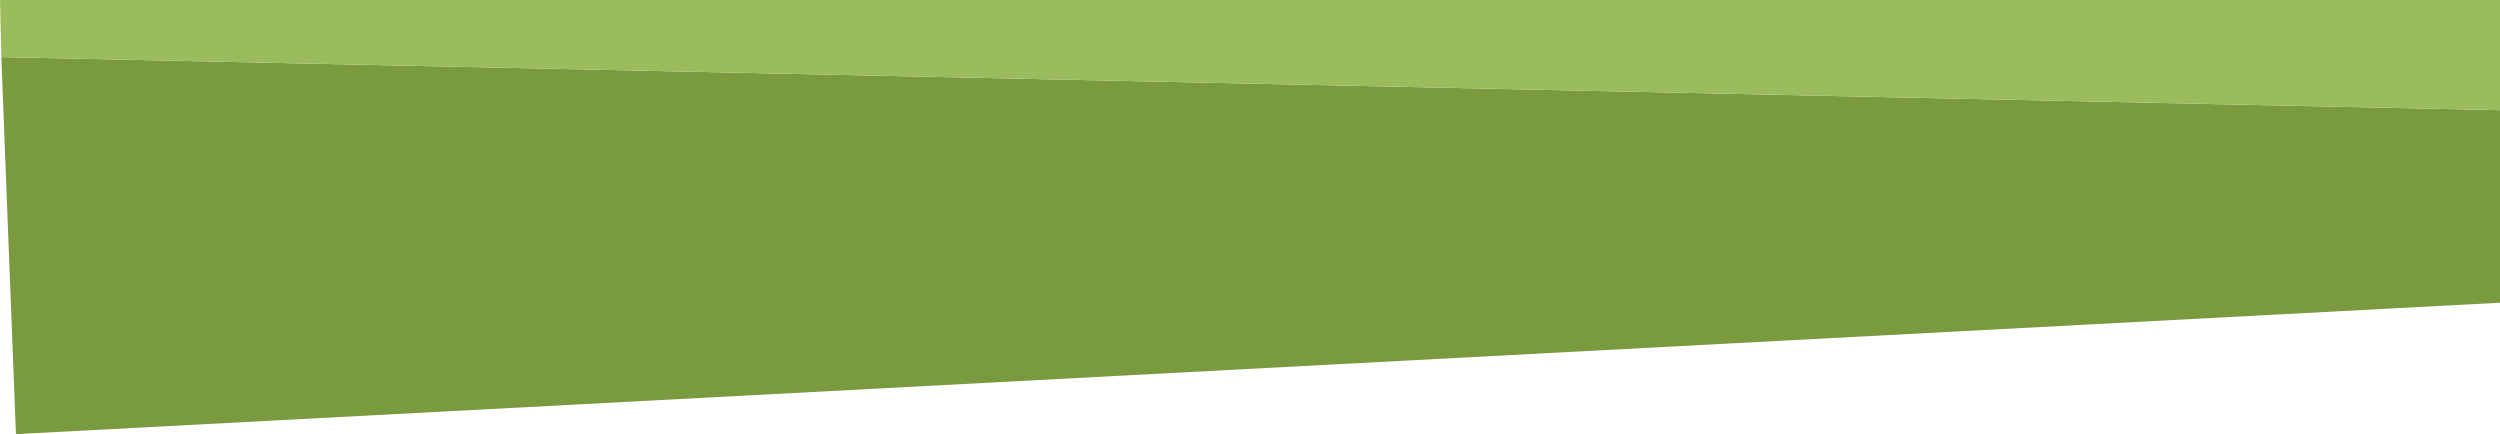
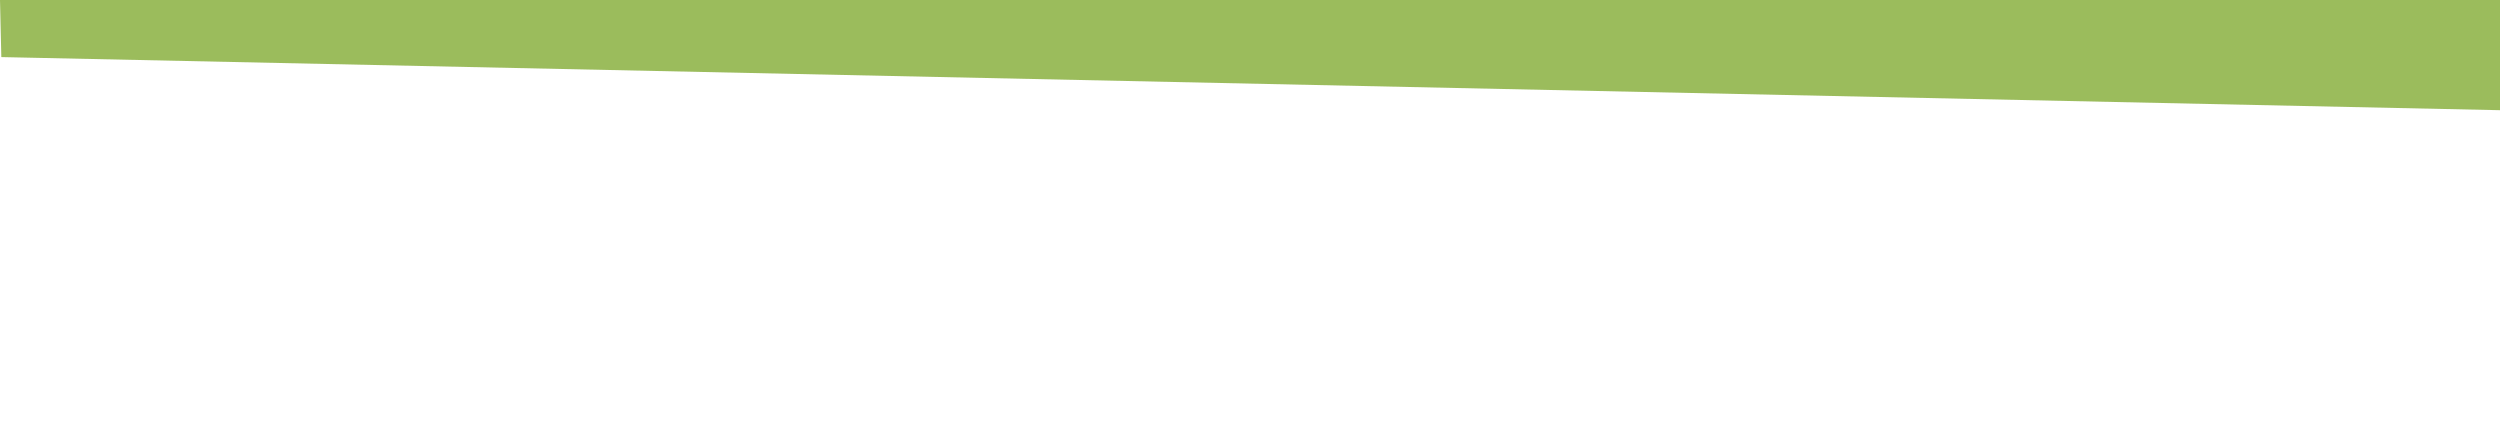
<svg xmlns="http://www.w3.org/2000/svg" height="16.35px" width="94.15px">
  <g transform="matrix(1.0, 0.0, 0.0, 1.0, 0.0, 0.0)">
-     <path d="M94.15 4.15 L94.15 11.4 0.6 16.35 0.05 2.15 94.15 4.15" fill="#7a9a3f" fill-rule="evenodd" stroke="none" />
    <path d="M0.05 2.15 L0.0 0.0 94.15 0.0 94.15 4.15 0.05 2.15" fill="#9bbc5c" fill-rule="evenodd" stroke="none" />
  </g>
</svg>